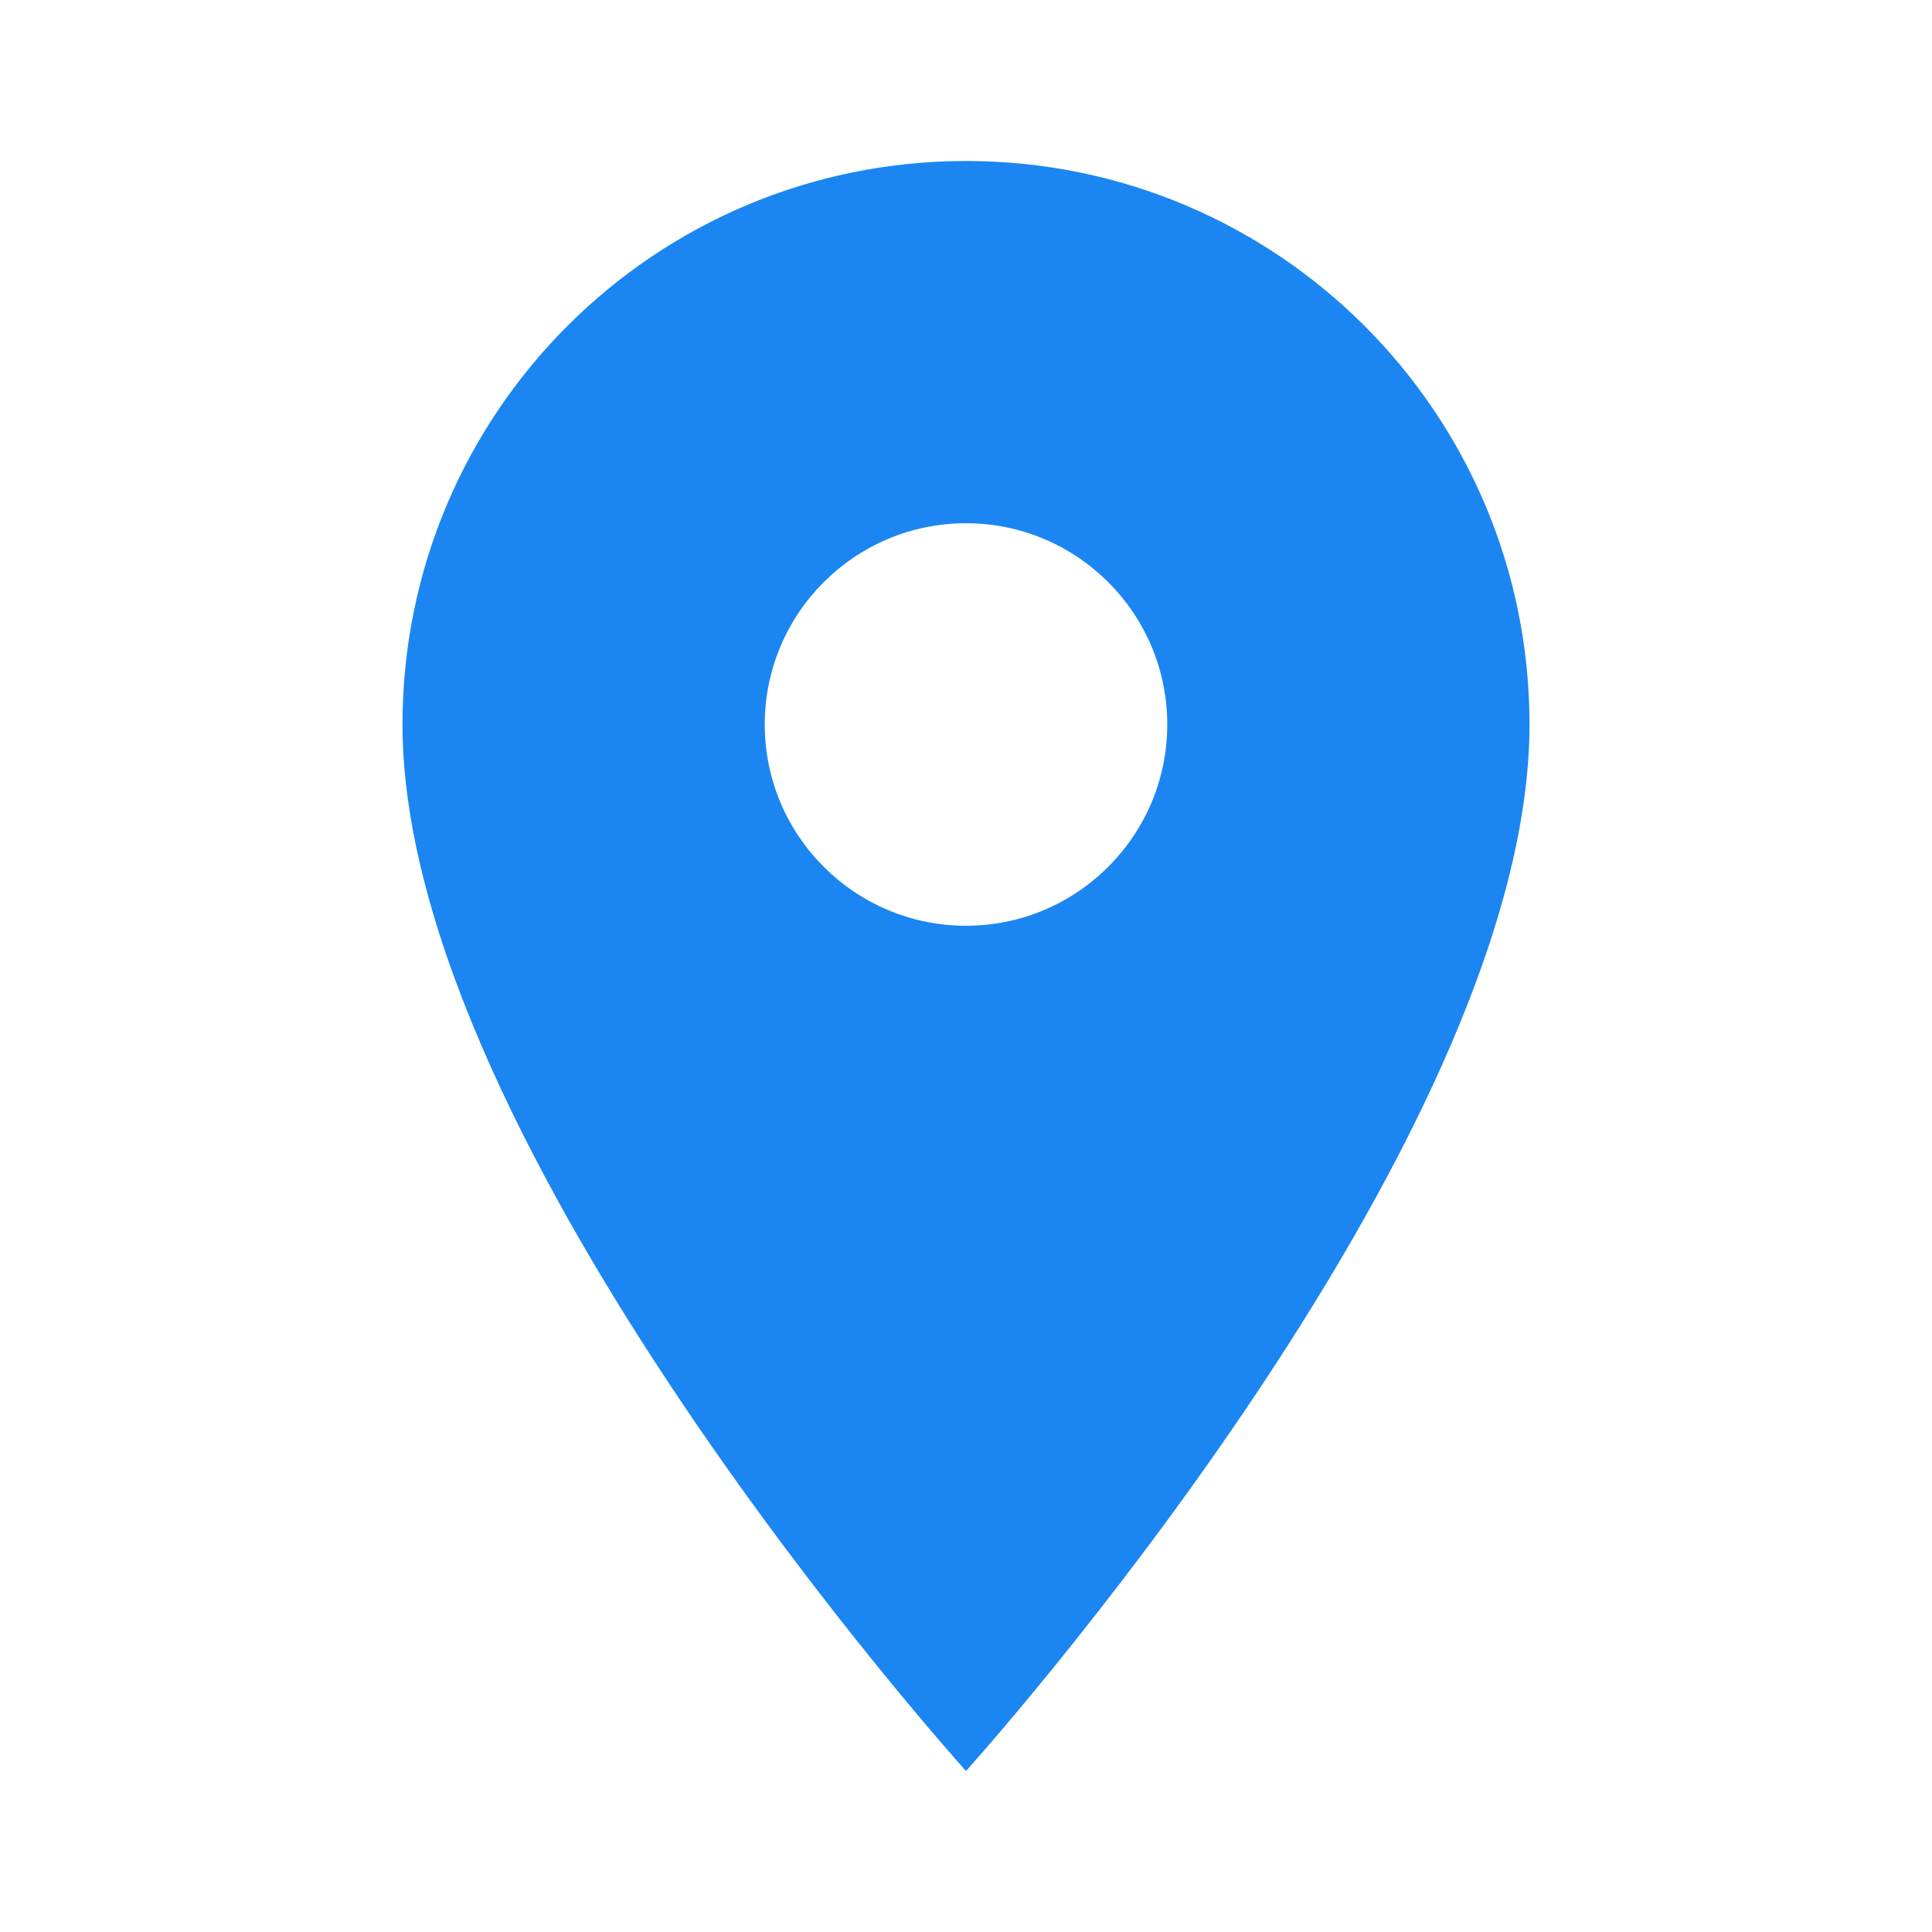
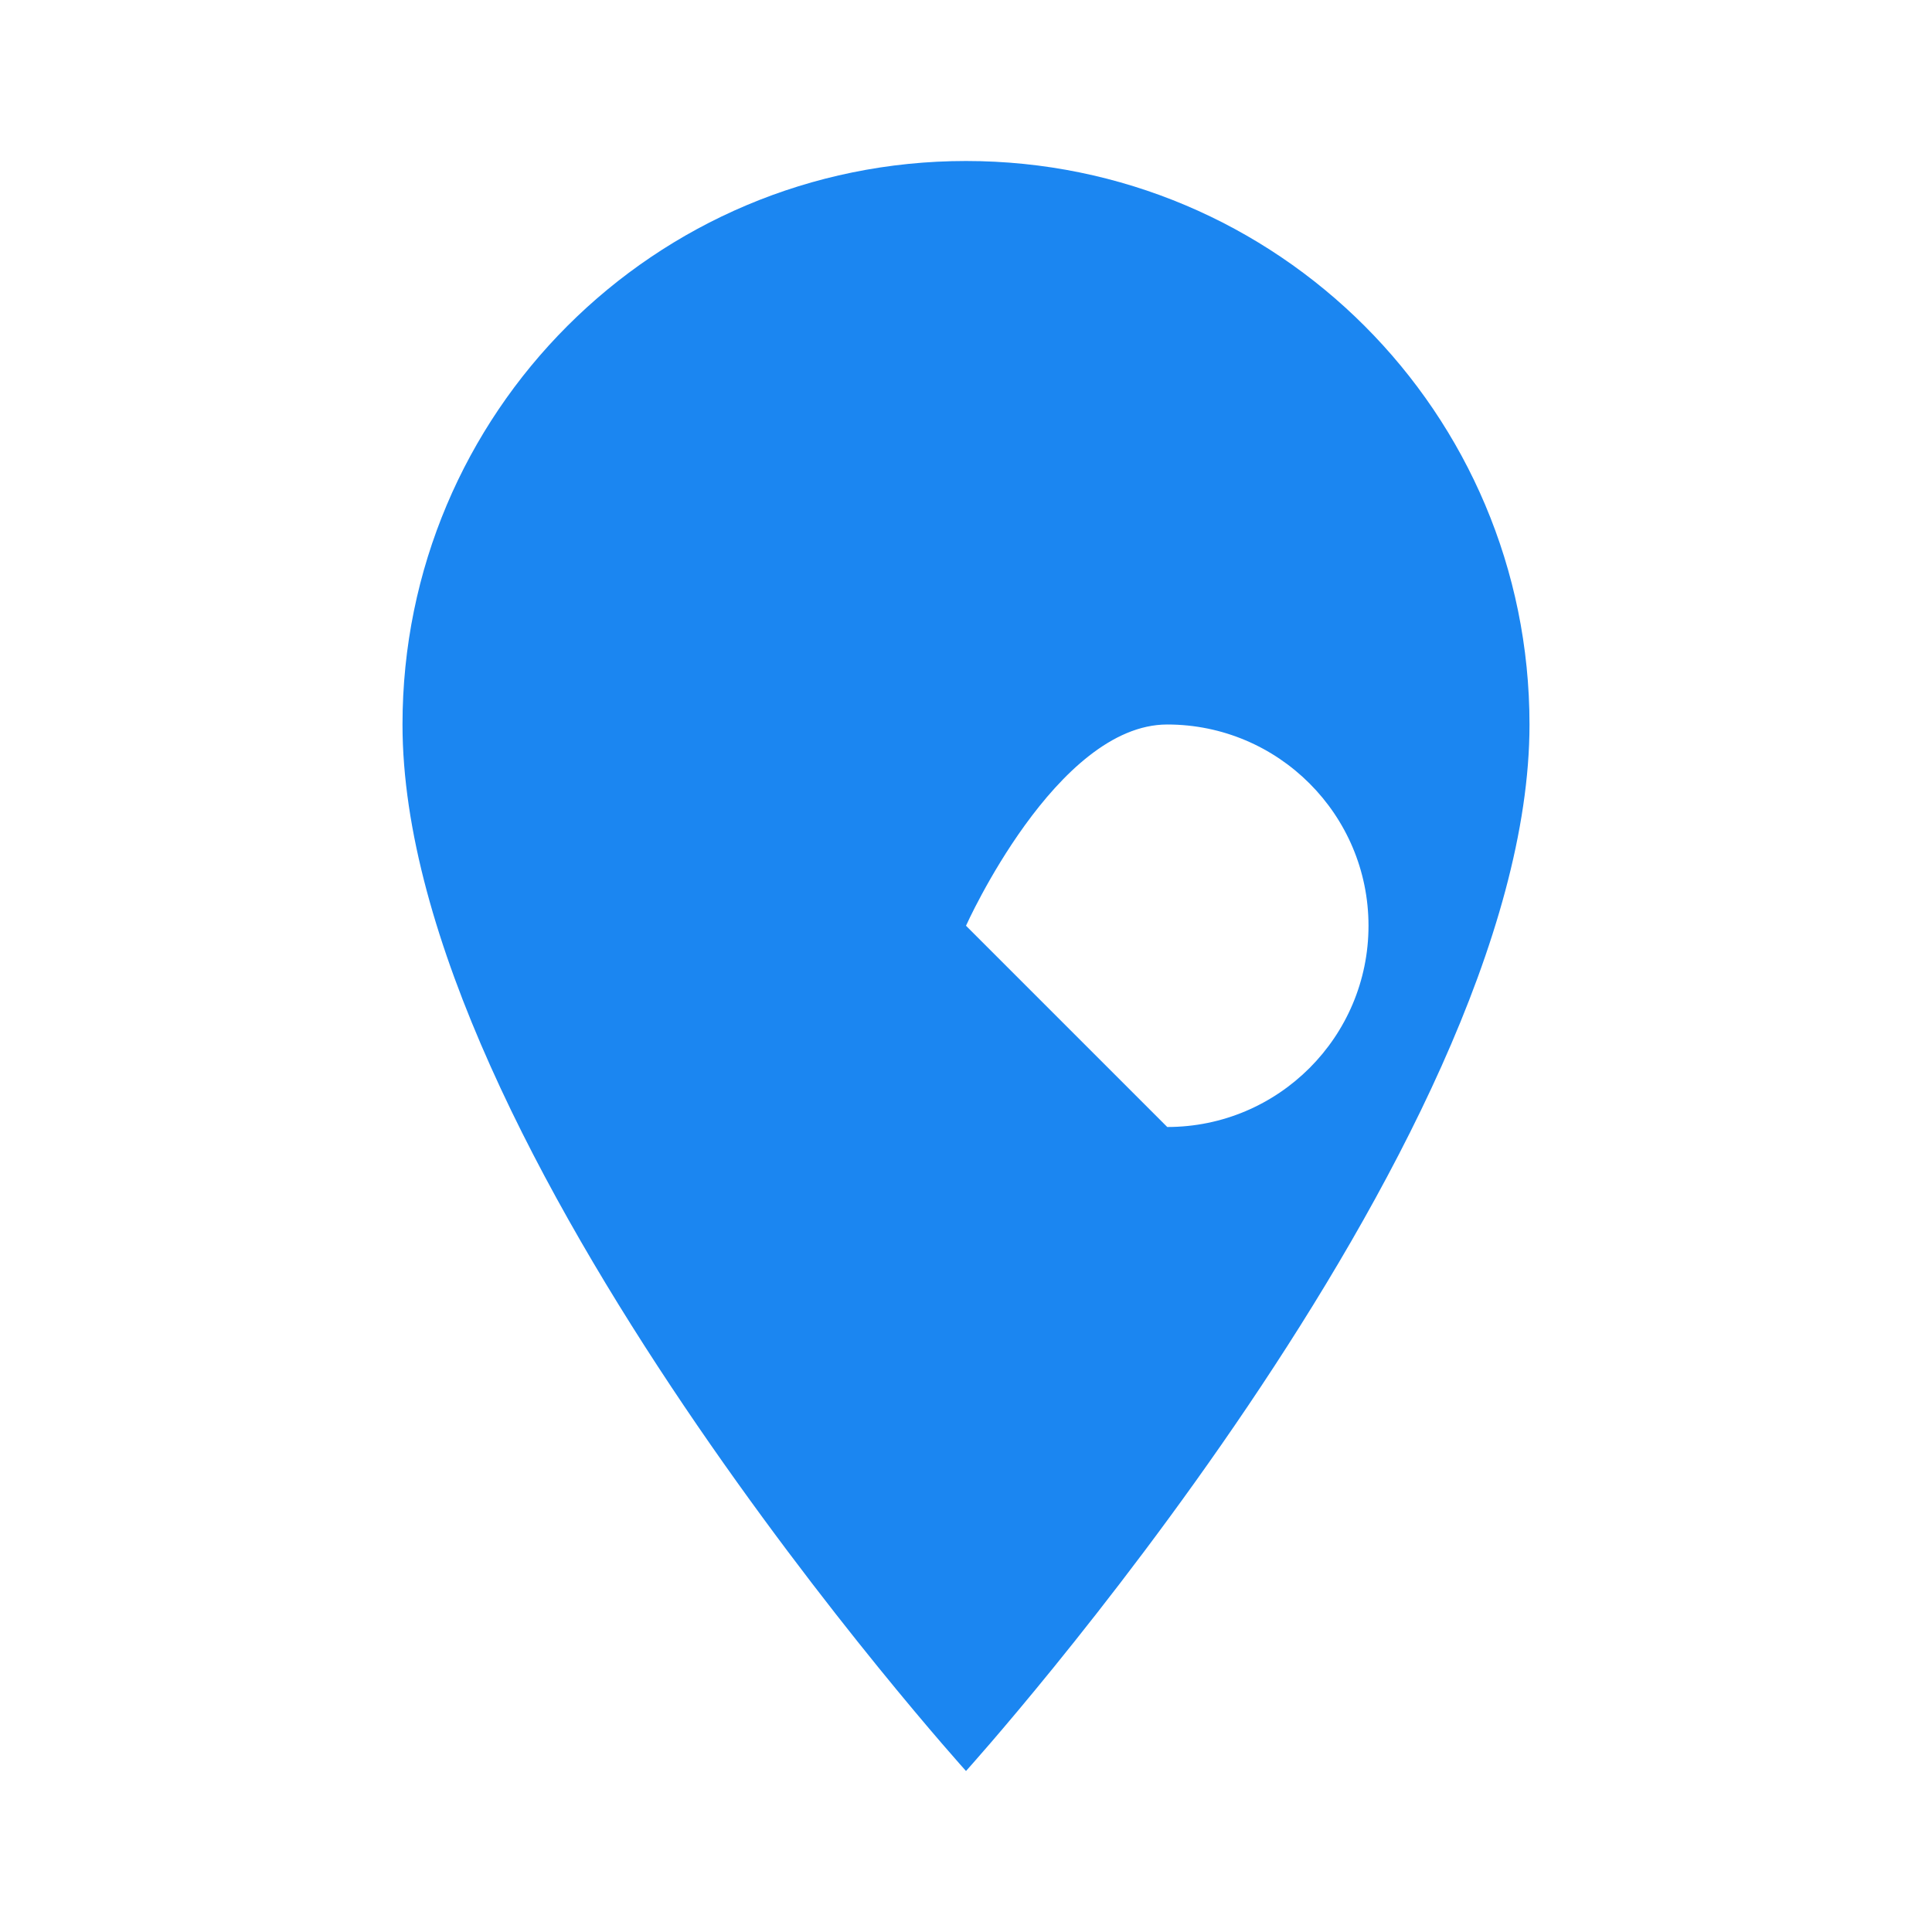
<svg xmlns="http://www.w3.org/2000/svg" width="24" height="24" viewBox="0 0 24 24" transform-origin="16px 16px" style="opacity: 1; visibility: visible; display: inline;" display="inline" data-level="782" tenwebX_tlevel="14">
-   <path d="M12 2C8.13 2 5 5.13 5 9c0 5.25 7 13 7 13s7-7.75 7-13c0-3.87-3.13-7-7-7zm0 9.5c-1.38 0-2.5-1.12-2.5-2.5s1.12-2.5 2.5-2.5 2.5 1.12 2.5 2.5-1.12 2.5-2.5 2.5z" data-level="783" style="opacity:1;stroke-width:1px;stroke-linecap:butt;stroke-linejoin:miter;transform-origin:0px 0px;display:inline;" fill="rgb(27, 134, 241)" />
+   <path d="M12 2C8.13 2 5 5.13 5 9c0 5.25 7 13 7 13s7-7.75 7-13c0-3.87-3.13-7-7-7zm0 9.5s1.12-2.5 2.5-2.5 2.5 1.12 2.5 2.5-1.12 2.5-2.5 2.5z" data-level="783" style="opacity:1;stroke-width:1px;stroke-linecap:butt;stroke-linejoin:miter;transform-origin:0px 0px;display:inline;" fill="rgb(27, 134, 241)" />
</svg>